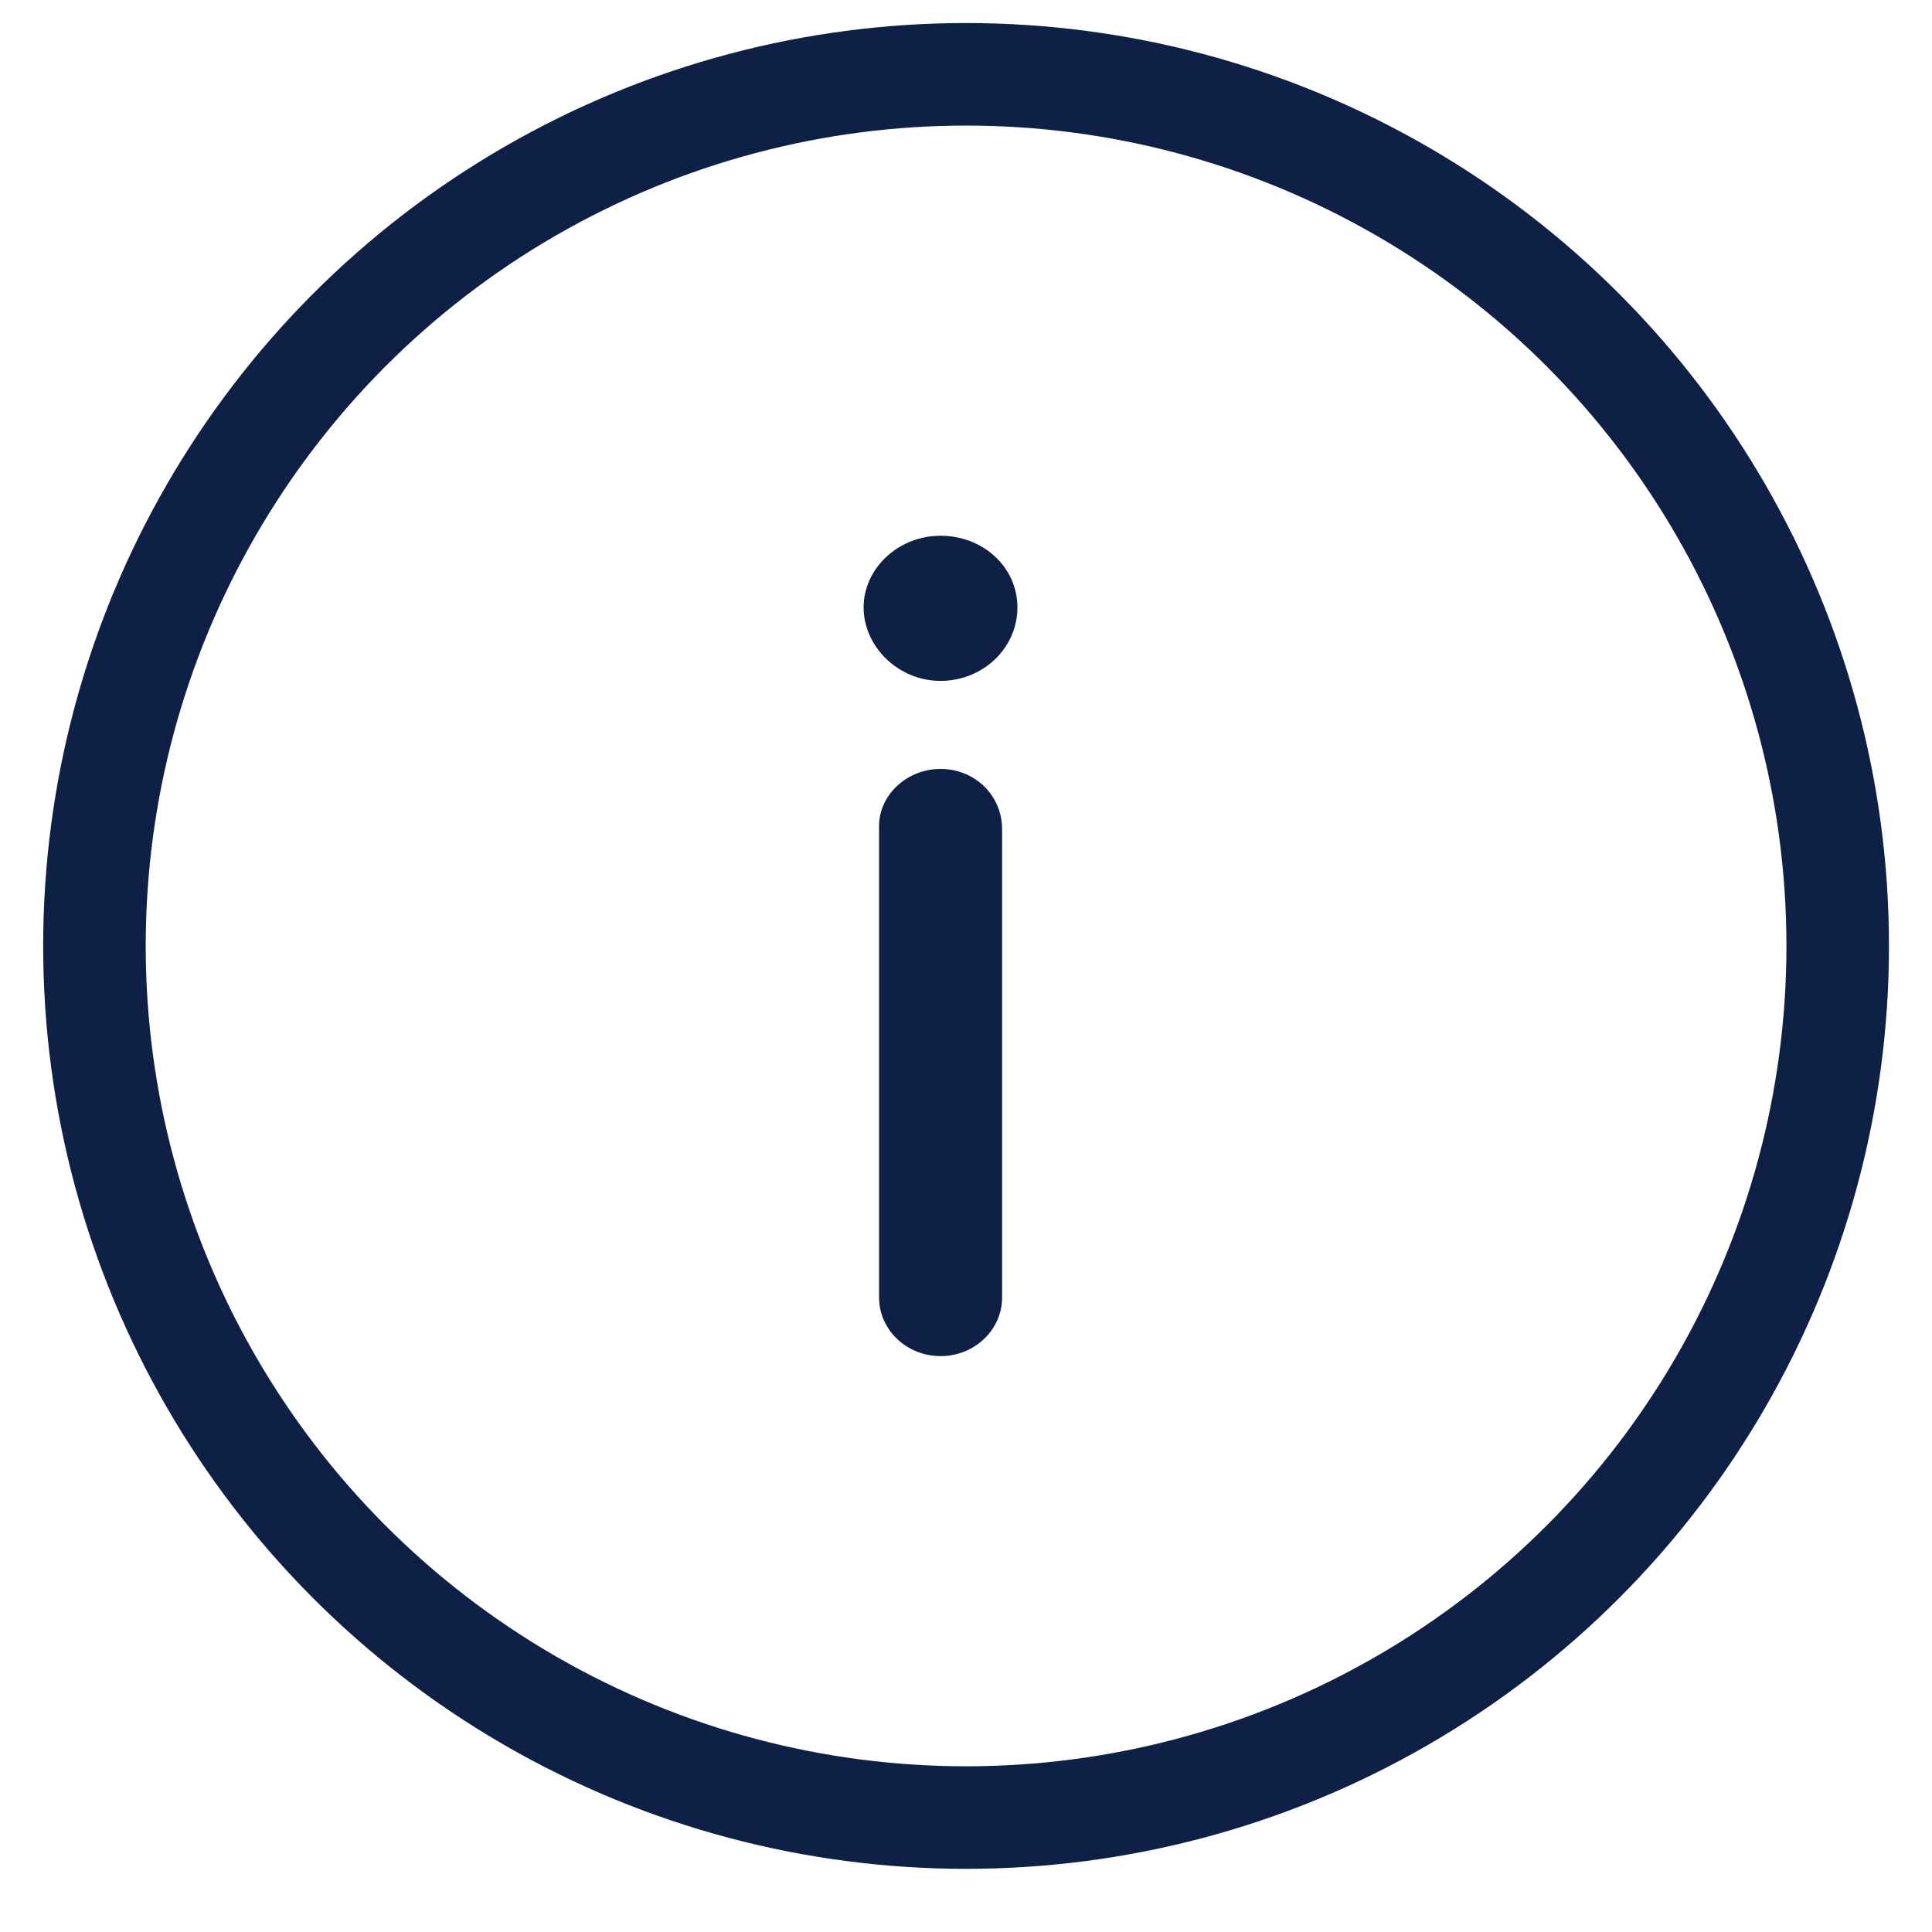
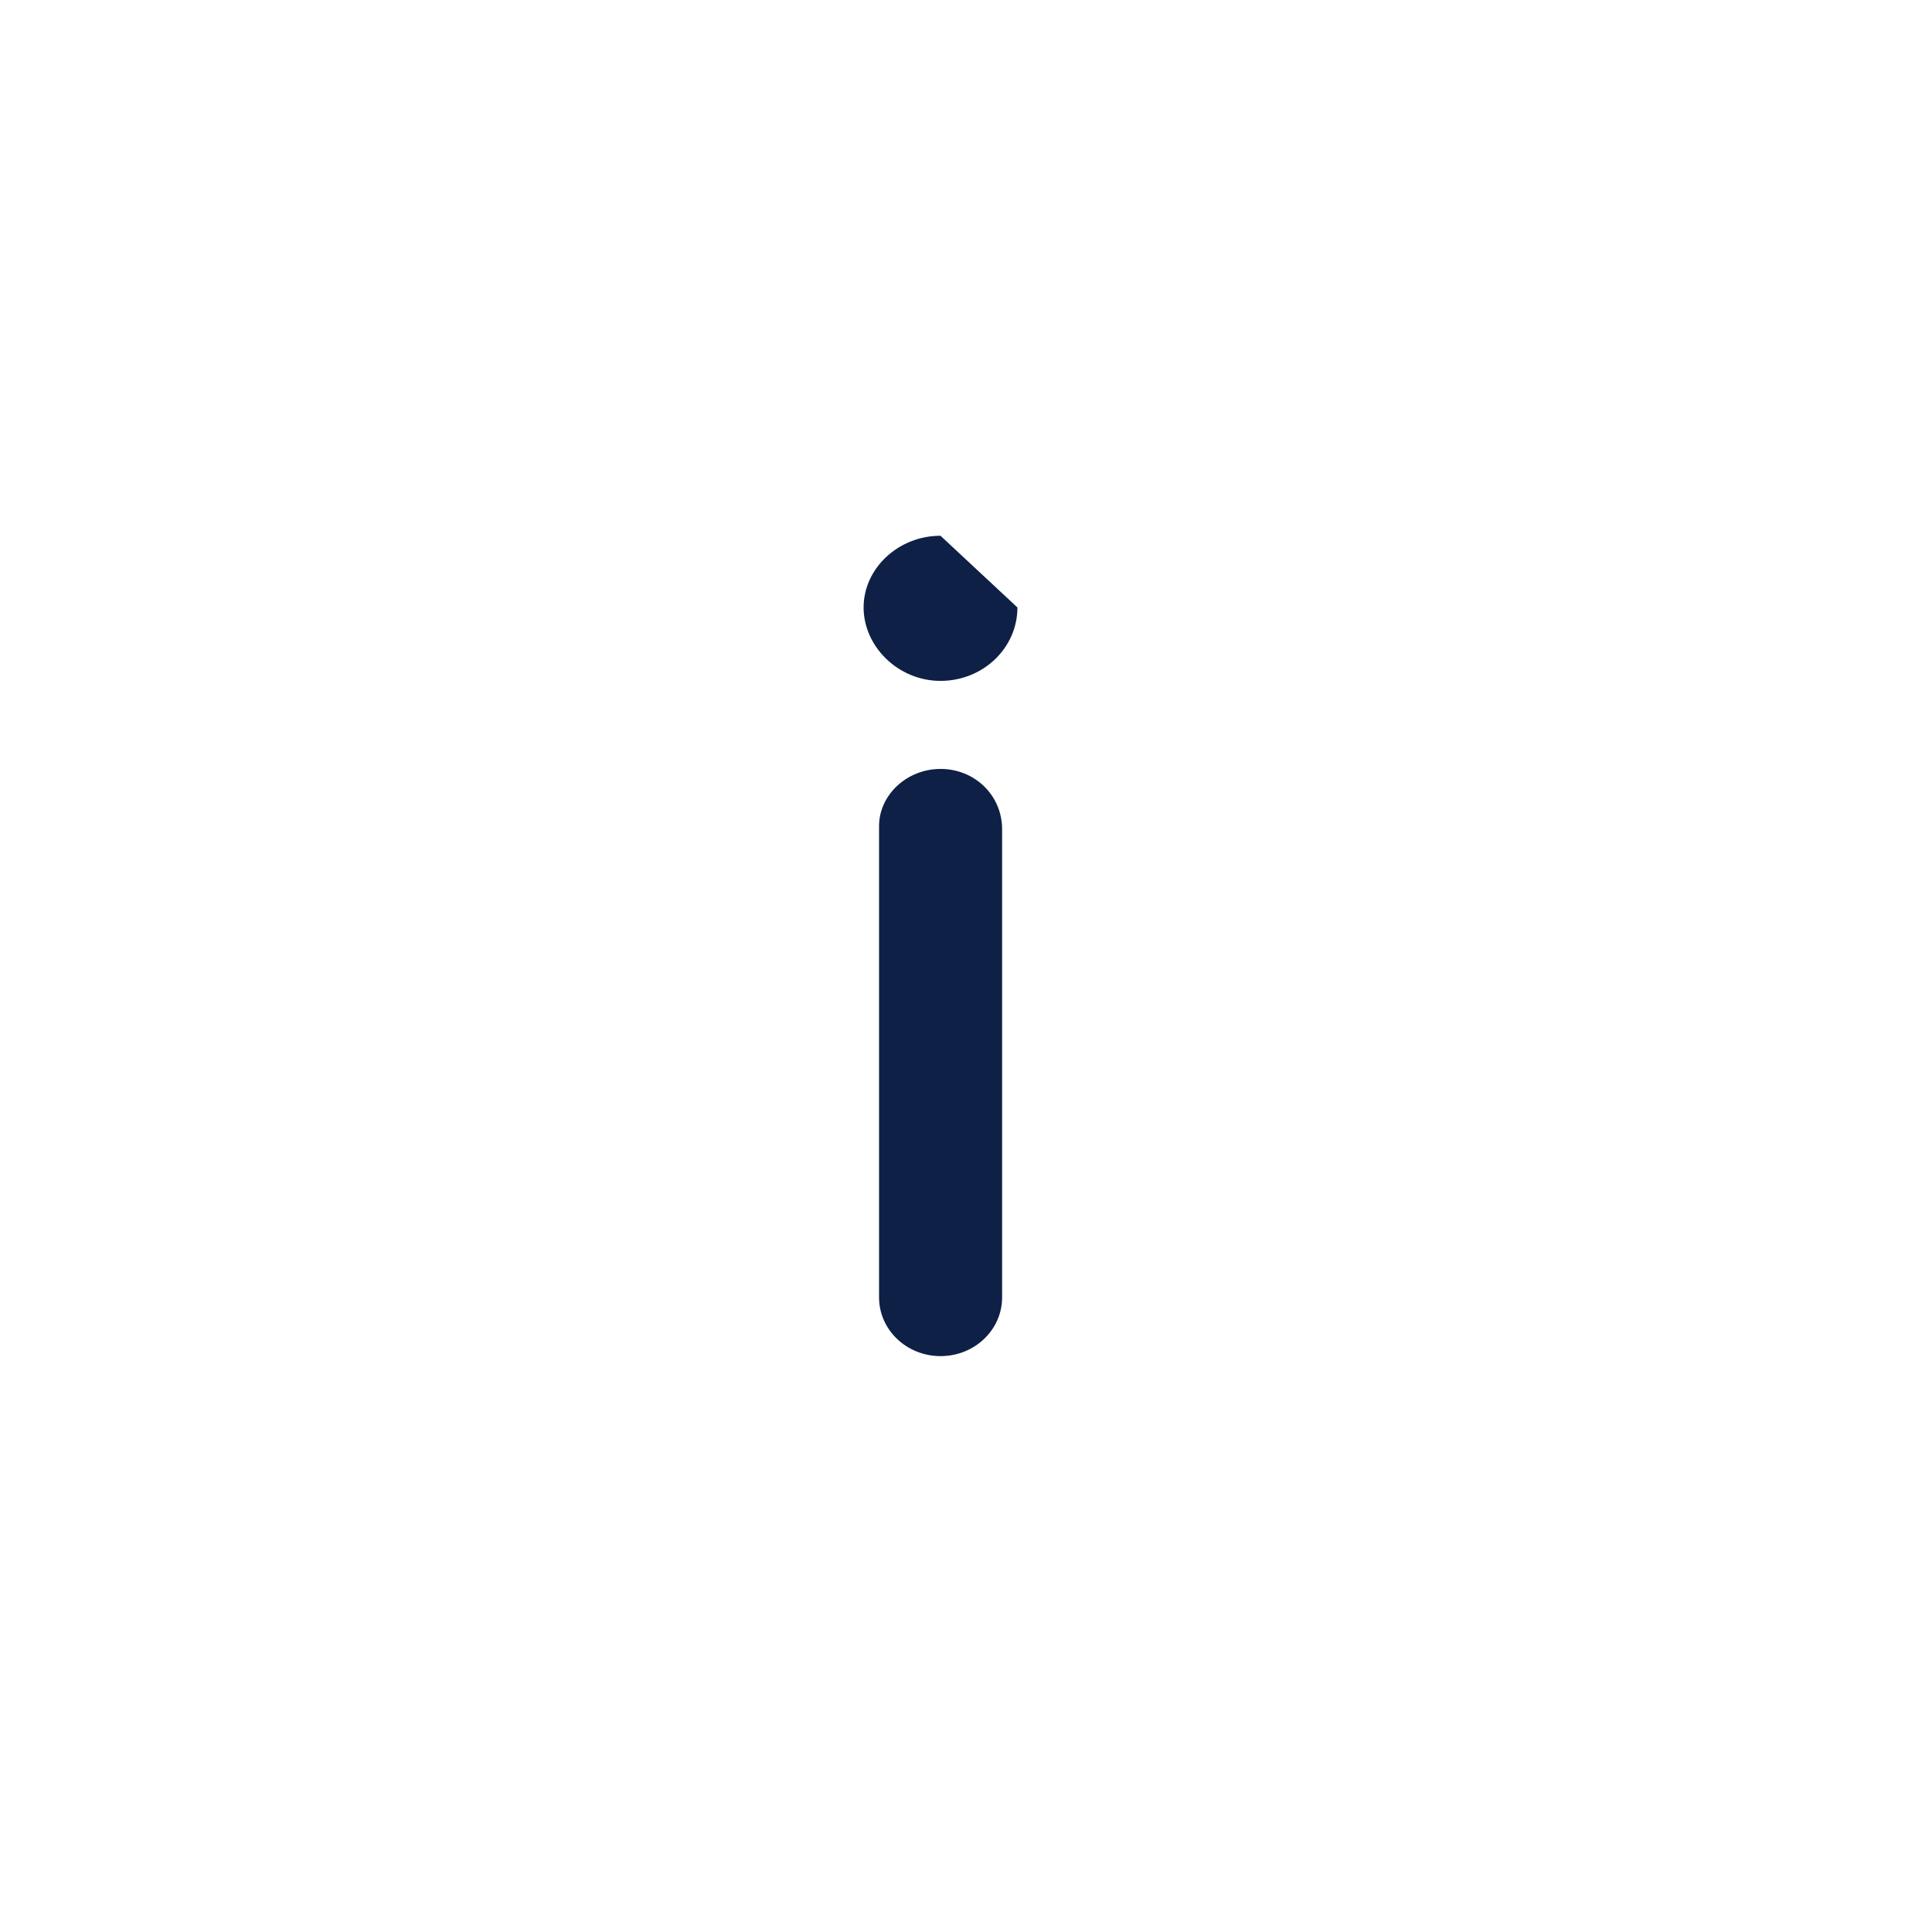
<svg xmlns="http://www.w3.org/2000/svg" width="26" height="26" viewBox="0 0 26 26" fill="none">
-   <circle cx="13.001" cy="12.73" r="11.73" transform="rotate(-180 13.001 12.73)" stroke="#0E2045" stroke-width="1.38" />
-   <path fill-rule="evenodd" clip-rule="evenodd" d="M11.83 11.116C11.83 10.702 12.2 10.348 12.658 10.348C13.116 10.348 13.486 10.701 13.486 11.161L13.486 17.46C13.486 17.896 13.116 18.25 12.658 18.25C12.2 18.25 11.83 17.896 11.83 17.46L11.83 11.116ZM13.692 8.175C13.692 8.721 13.229 9.163 12.657 9.163C12.086 9.163 11.622 8.699 11.622 8.175C11.622 7.652 12.086 7.21 12.657 7.21C13.229 7.21 13.692 7.63 13.692 8.175Z" fill="#0E2045" />
+   <path fill-rule="evenodd" clip-rule="evenodd" d="M11.83 11.116C11.83 10.702 12.2 10.348 12.658 10.348C13.116 10.348 13.486 10.701 13.486 11.161L13.486 17.46C13.486 17.896 13.116 18.25 12.658 18.25C12.2 18.25 11.83 17.896 11.83 17.46L11.83 11.116ZM13.692 8.175C13.692 8.721 13.229 9.163 12.657 9.163C12.086 9.163 11.622 8.699 11.622 8.175C11.622 7.652 12.086 7.21 12.657 7.21Z" fill="#0E2045" />
</svg>